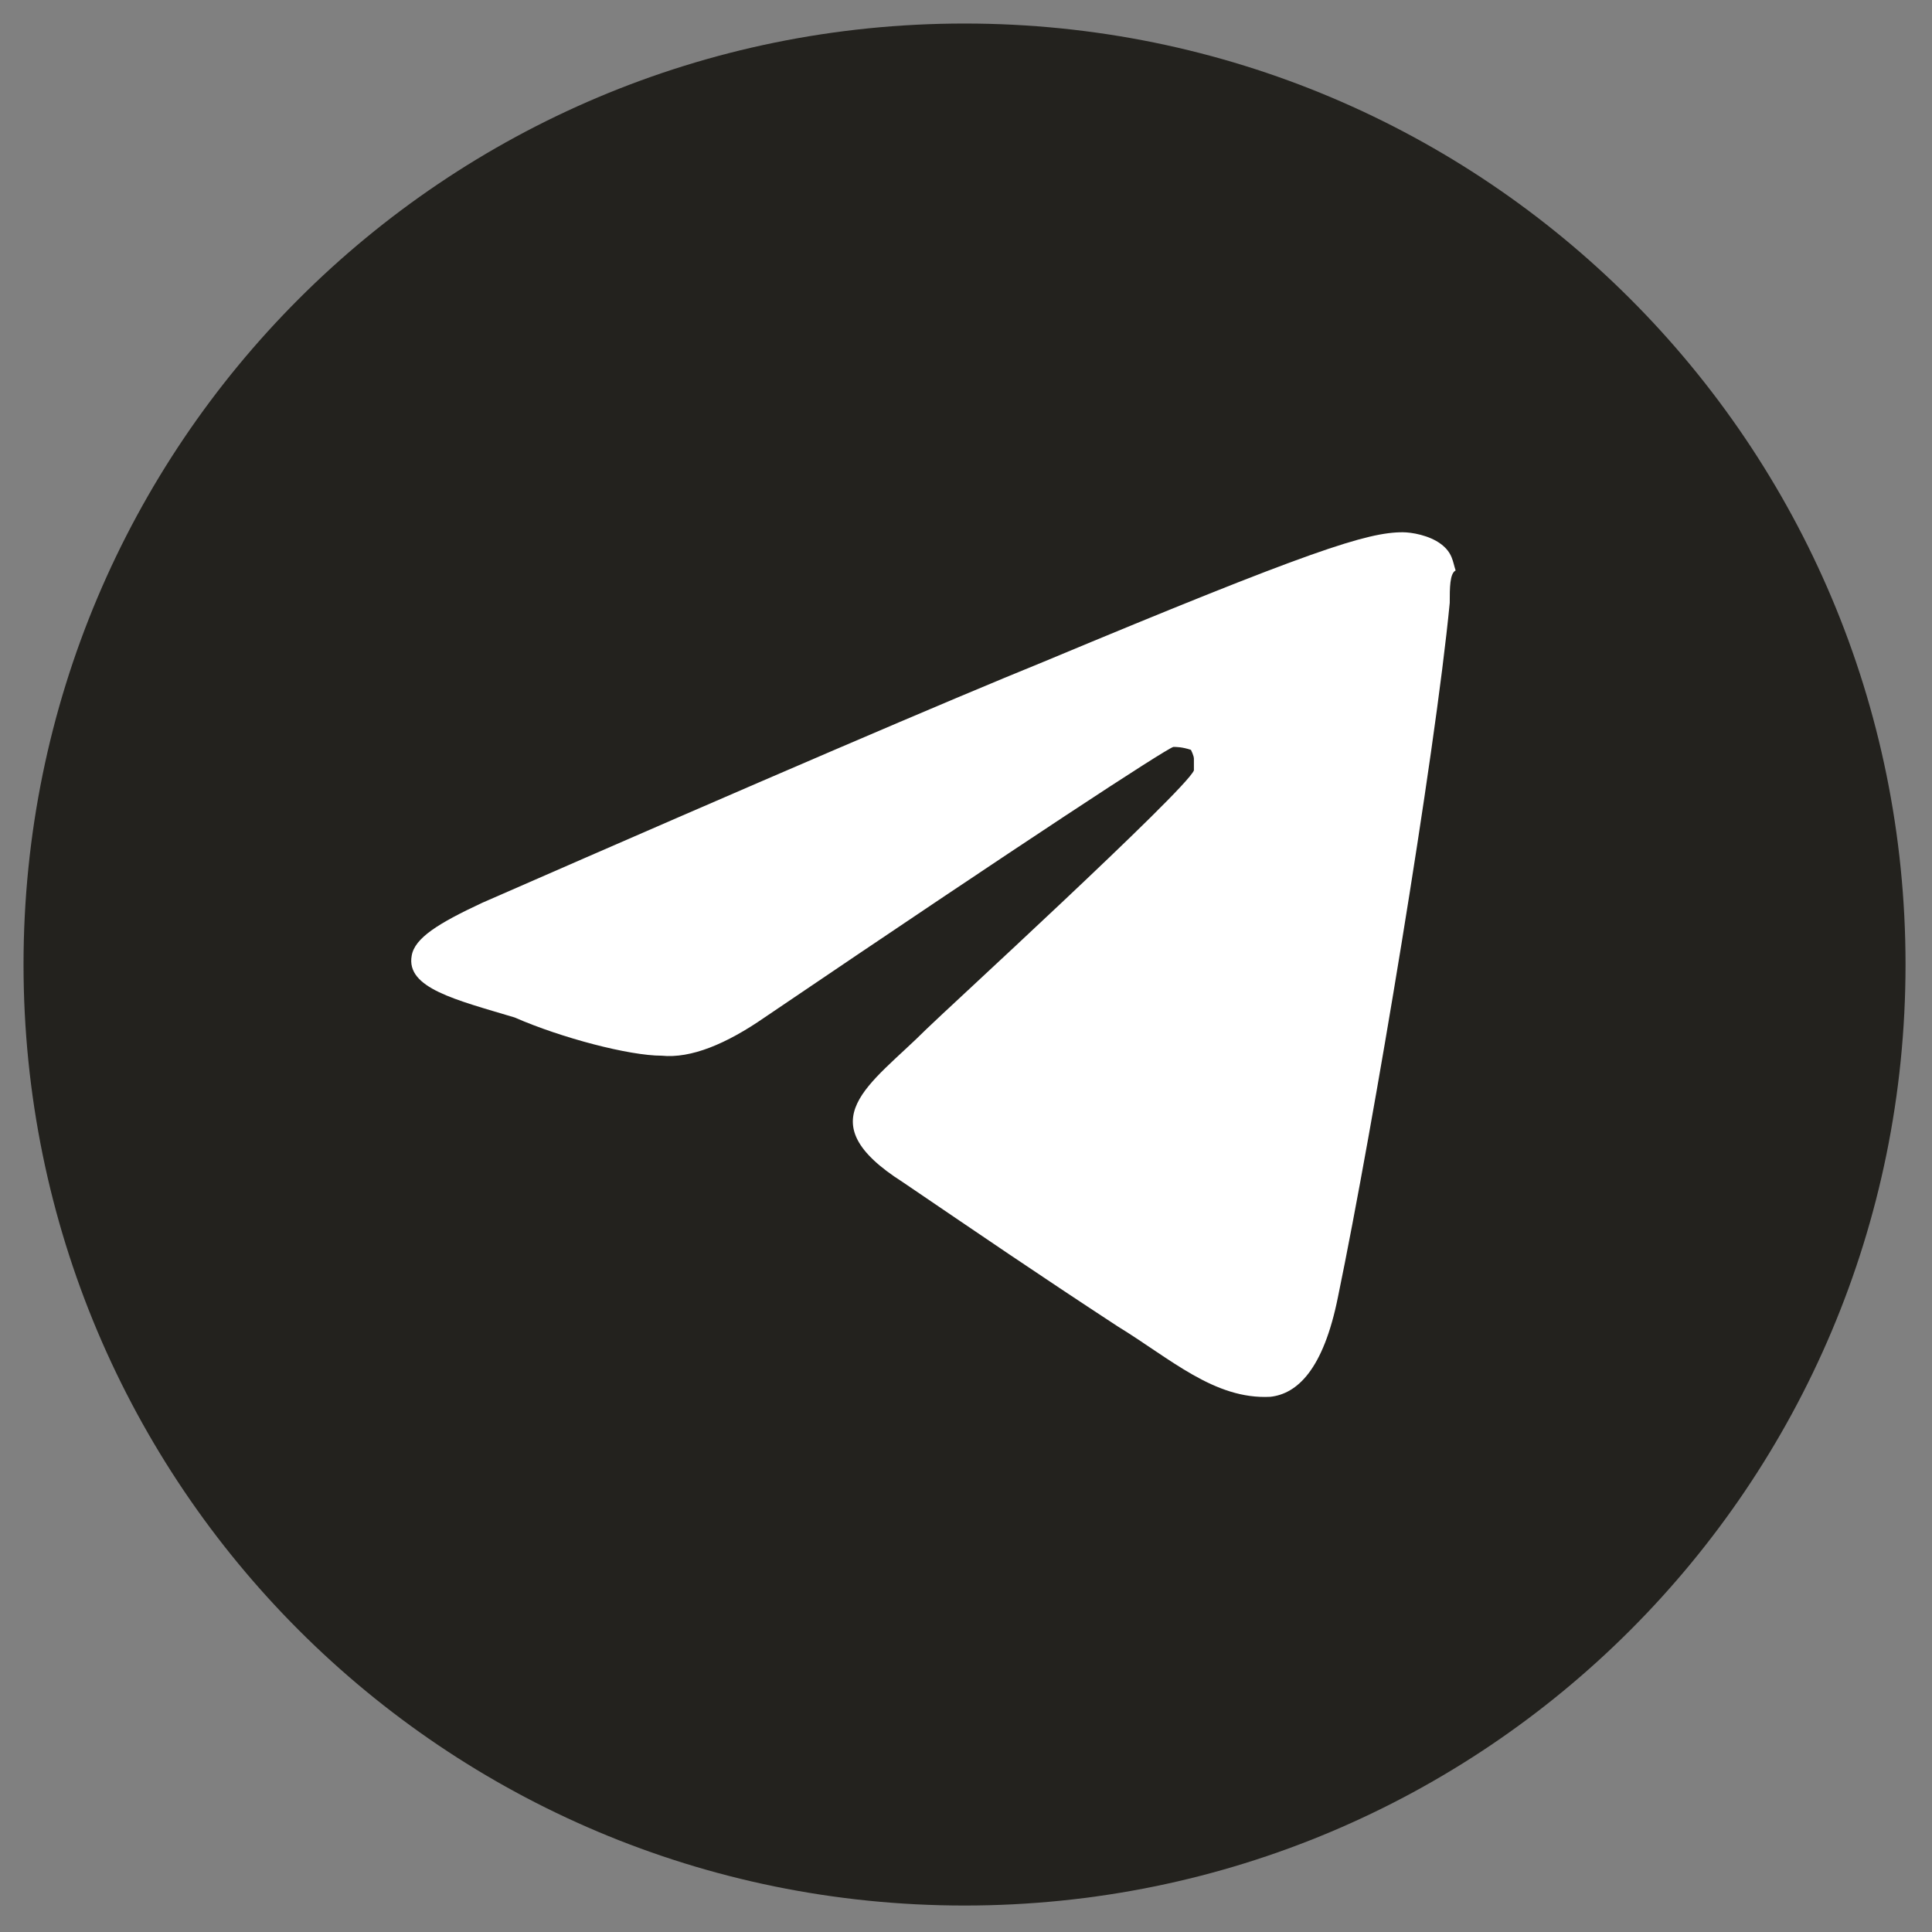
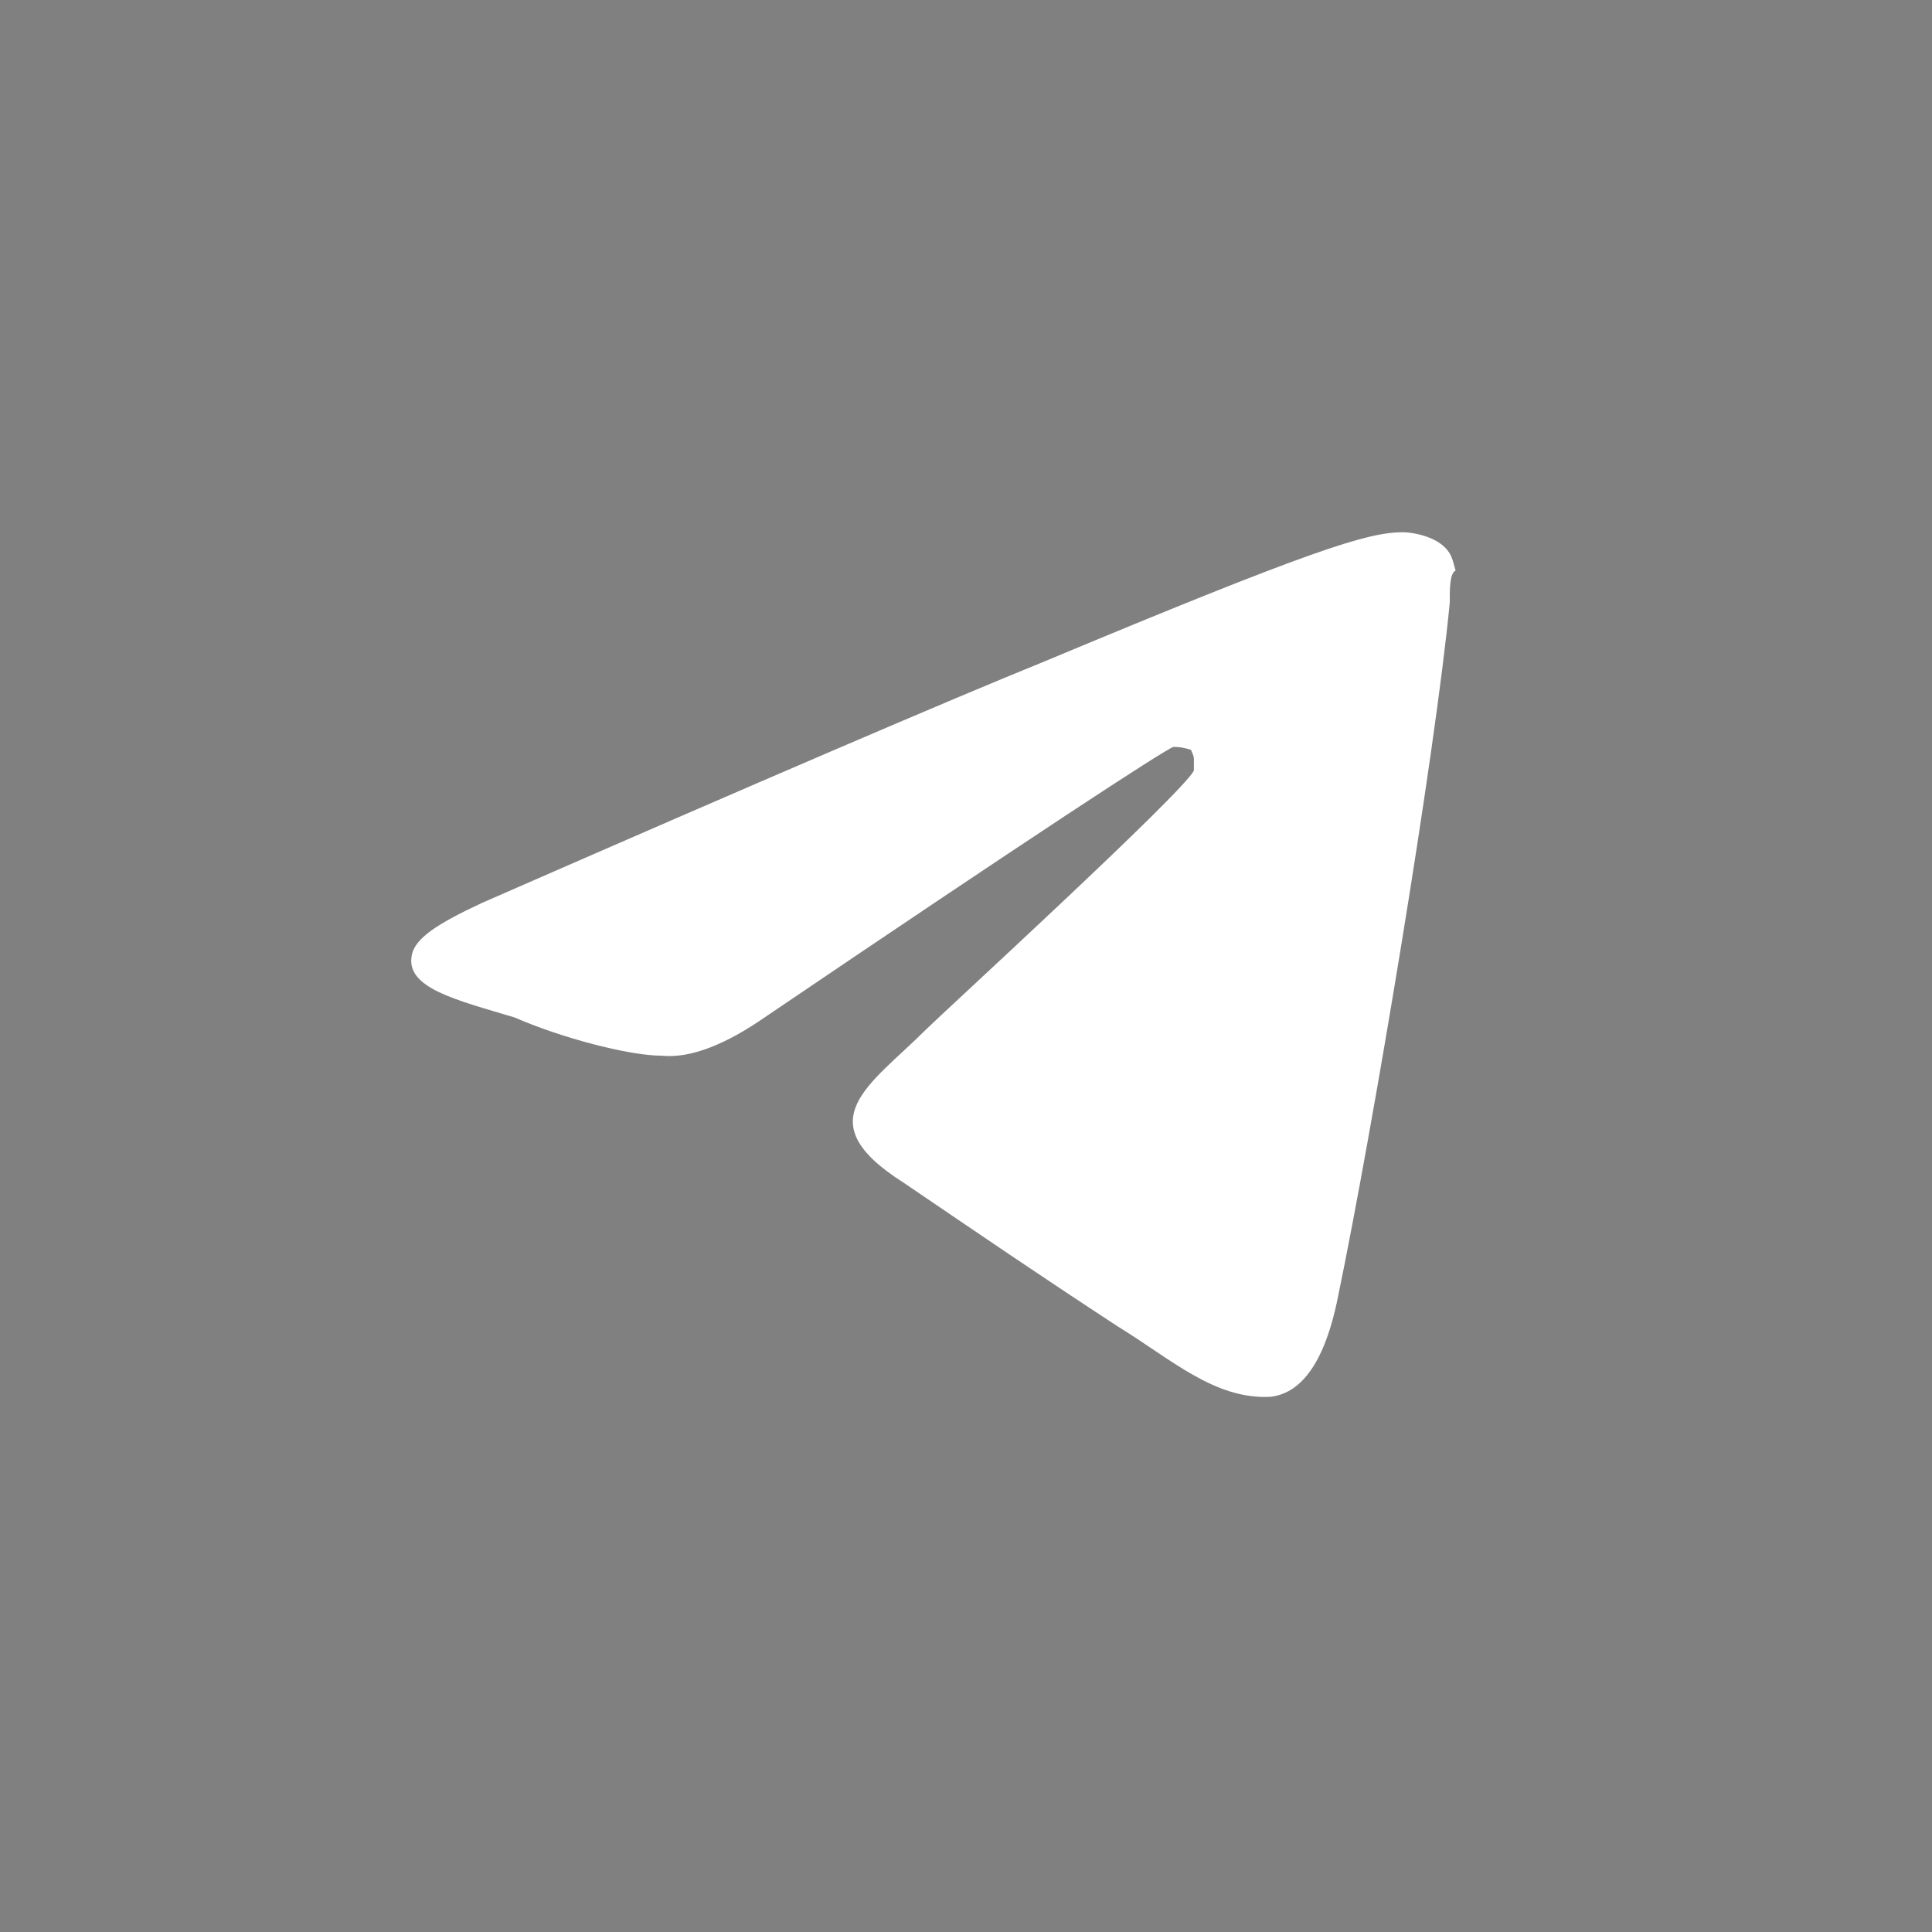
<svg xmlns="http://www.w3.org/2000/svg" version="1.1" id="Слой_1" x="0px" y="0px" viewBox="0 0 65.7 65.7" style="enable-background:new 0 0 65.7 65.7;" xml:space="preserve">
  <rect x="0" y="0" width="65.7" height="65.7" fill="#808080" stroke="none" />
  <style type="text/css"> .st0{fill:#23221E;} .st1{fill:#FFFFFF;} </style>
-   <path class="st0" d="M32.8,64.8L32.8,64.8c-17.7,0-32-14.3-32-32v0c0-17.7,14.3-32,32-32h0c17.7,0,32,14.3,32,32v0 C64.8,50.5,50.5,64.8,32.8,64.8z" />
  <g>
    <path class="st1" d="M49.3,20.5c-0.5,5.2-2.6,17.8-3.8,23.6c-0.5,2.5-1.4,3.3-2.3,3.4c-1.9,0.1-3.4-1.3-5.2-2.4 c-2.9-1.9-4.5-3-7.3-4.9c-3.3-2.1-1.1-3.3,0.8-5.2c0.5-0.5,8.8-8.1,9.1-8.8c0-0.1,0-0.3,0-0.4s-0.1-0.3-0.1-0.3 c-0.3-0.1-0.5-0.1-0.6-0.1c-0.3,0.1-4.9,3.1-13.9,9.2c-1.3,0.9-2.5,1.4-3.5,1.3c-1.1,0-3.4-0.6-5-1.3c-2-0.6-3.7-1-3.5-2.1 c0.1-0.6,0.9-1.1,2.4-1.8c9.6-4.2,15.9-6.9,19.1-8.2c9.1-3.8,11-4.4,12.2-4.4c0.3,0,0.9,0.1,1.3,0.4c0.4,0.3,0.4,0.6,0.5,0.9 C49.3,19.5,49.3,20,49.3,20.5z" />
  </g>
</svg>